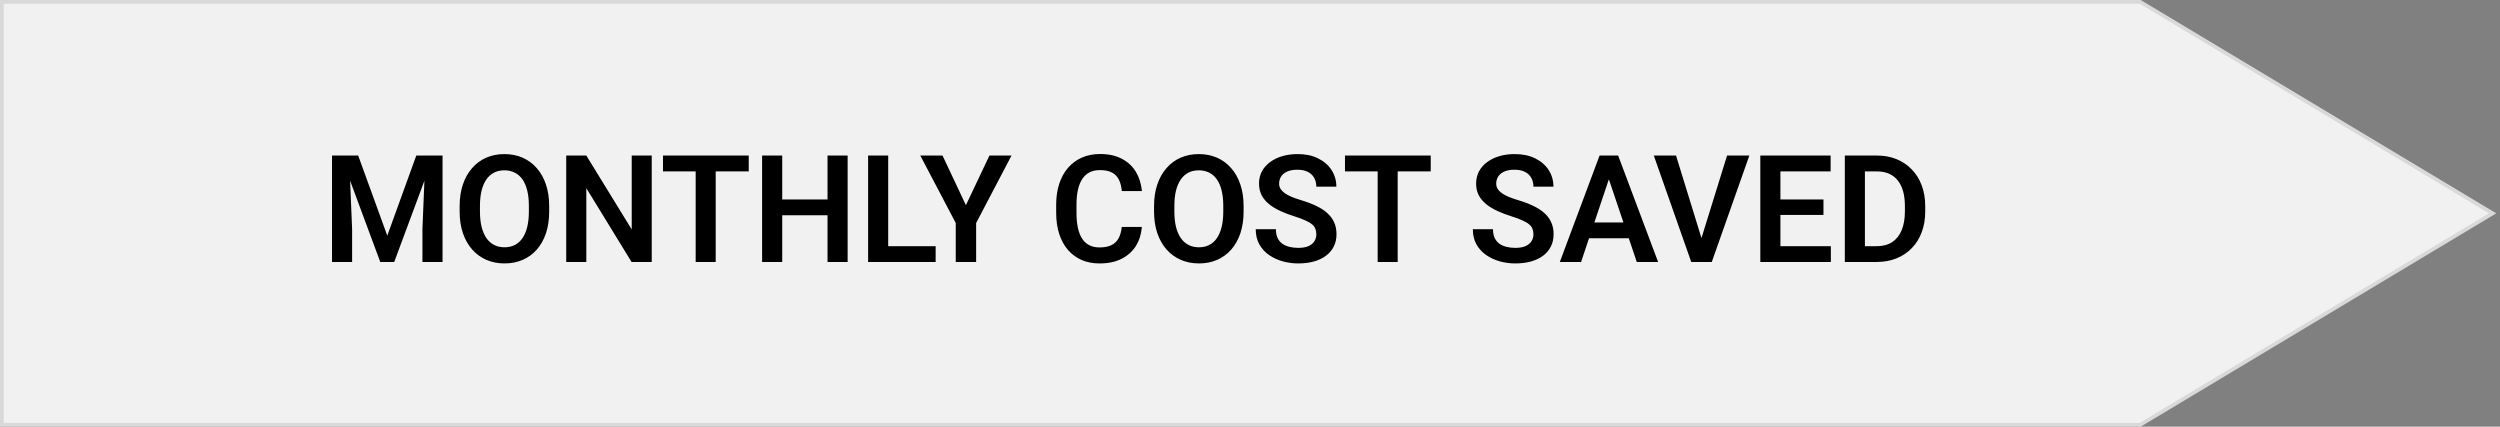
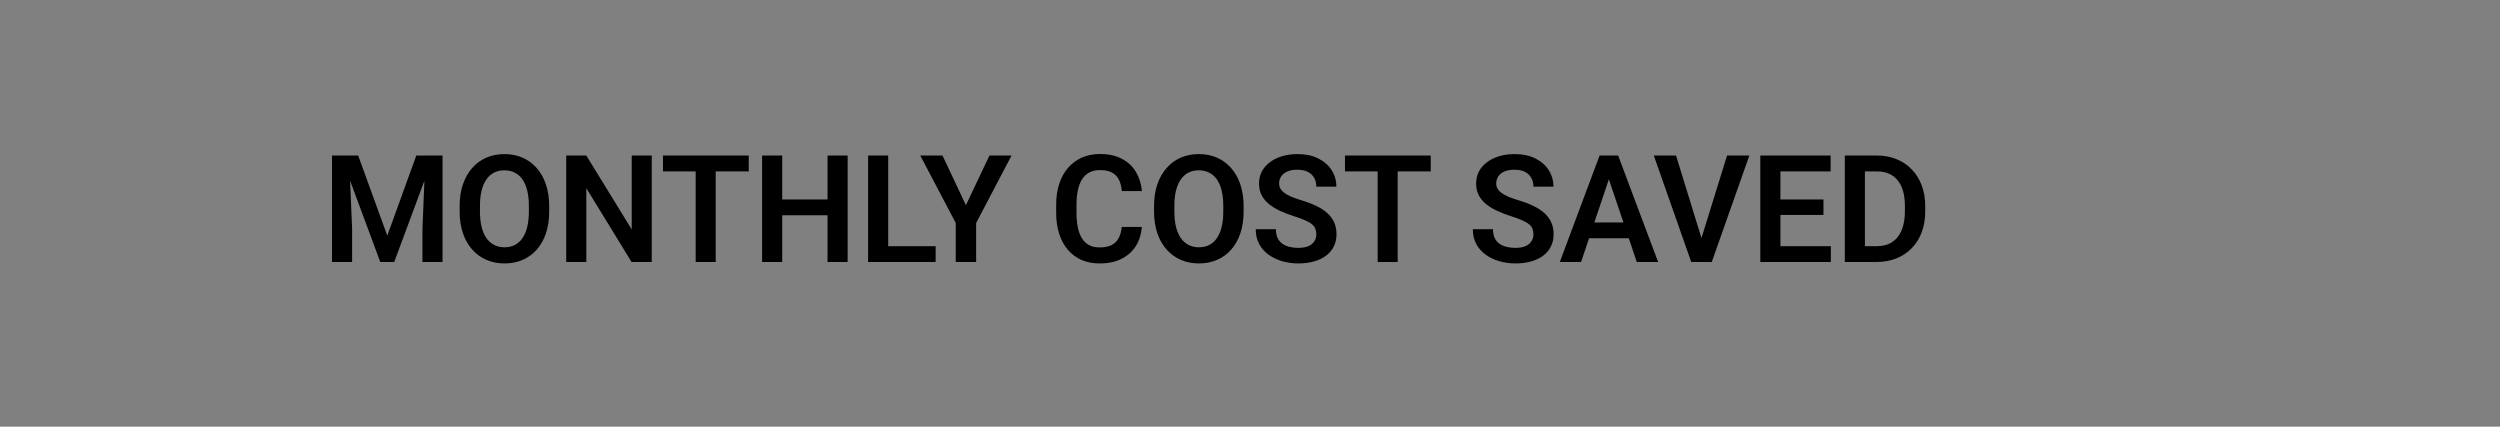
<svg xmlns="http://www.w3.org/2000/svg" width="334" height="57" viewBox="0 0 334 57" fill="none">
  <rect x="0" y="0" width="334" height="57" fill="#808080" stroke="none" />
-   <path d="M0.25 0.25H285.931L333.014 28.5L285.931 56.75H0.25V0.25Z" fill="#F1F1F1" stroke="#D9D9D9" stroke-width="0.5" />
  <path d="M45.529 20.781H47.853L51.74 31.484L55.617 20.781H57.951L52.668 35H50.803L45.529 20.781ZM44.357 20.781H46.633L47.043 30.615V35H44.357V20.781ZM56.838 20.781H59.123V35H56.438V30.615L56.838 20.781ZM73.371 27.529V28.262C73.371 29.336 73.228 30.303 72.941 31.162C72.655 32.015 72.248 32.741 71.721 33.34C71.193 33.939 70.565 34.398 69.836 34.717C69.107 35.036 68.296 35.195 67.404 35.195C66.525 35.195 65.718 35.036 64.982 34.717C64.253 34.398 63.622 33.939 63.088 33.34C62.554 32.741 62.141 32.015 61.848 31.162C61.555 30.303 61.408 29.336 61.408 28.262V27.529C61.408 26.449 61.555 25.482 61.848 24.629C62.141 23.776 62.551 23.05 63.078 22.451C63.605 21.846 64.234 21.384 64.963 21.064C65.699 20.745 66.506 20.586 67.385 20.586C68.277 20.586 69.087 20.745 69.816 21.064C70.546 21.384 71.174 21.846 71.701 22.451C72.235 23.05 72.645 23.776 72.932 24.629C73.225 25.482 73.371 26.449 73.371 27.529ZM70.656 28.262V27.51C70.656 26.735 70.585 26.055 70.441 25.469C70.298 24.876 70.087 24.378 69.807 23.975C69.527 23.571 69.182 23.268 68.772 23.066C68.361 22.858 67.899 22.754 67.385 22.754C66.864 22.754 66.402 22.858 65.998 23.066C65.601 23.268 65.262 23.571 64.982 23.975C64.703 24.378 64.488 24.876 64.338 25.469C64.195 26.055 64.123 26.735 64.123 27.51V28.262C64.123 29.03 64.195 29.71 64.338 30.303C64.488 30.895 64.703 31.396 64.982 31.807C65.269 32.21 65.614 32.516 66.018 32.725C66.421 32.933 66.883 33.037 67.404 33.037C67.925 33.037 68.387 32.933 68.791 32.725C69.195 32.516 69.533 32.21 69.807 31.807C70.087 31.396 70.298 30.895 70.441 30.303C70.585 29.71 70.656 29.03 70.656 28.262ZM87.072 20.781V35H84.377L78.332 25.137V35H75.647V20.781H78.332L84.397 30.654V20.781H87.072ZM95.617 20.781V35H92.941V20.781H95.617ZM100.031 20.781V22.9H88.576V20.781H100.031ZM111.252 26.65V28.76H103.771V26.65H111.252ZM104.504 20.781V35H101.818V20.781H104.504ZM113.244 20.781V35H110.559V20.781H113.244ZM125.002 32.891V35H117.854V32.891H125.002ZM118.664 20.781V35H115.979V20.781H118.664ZM125.92 20.781L129.045 27.412L132.189 20.781H135.139L130.412 29.795V35H127.688V29.795L122.951 20.781H125.92ZM149.865 30.322H152.551C152.479 31.273 152.215 32.116 151.76 32.852C151.304 33.581 150.669 34.154 149.855 34.57C149.042 34.987 148.055 35.195 146.896 35.195C146.005 35.195 145.201 35.039 144.484 34.727C143.775 34.408 143.166 33.955 142.658 33.369C142.157 32.777 141.773 32.067 141.506 31.24C141.239 30.407 141.105 29.473 141.105 28.438V27.354C141.105 26.318 141.242 25.384 141.516 24.551C141.789 23.717 142.18 23.008 142.688 22.422C143.202 21.829 143.817 21.374 144.533 21.055C145.256 20.736 146.063 20.576 146.955 20.576C148.114 20.576 149.094 20.791 149.895 21.221C150.695 21.644 151.317 22.227 151.76 22.969C152.202 23.711 152.469 24.564 152.561 25.527H149.875C149.823 24.928 149.693 24.421 149.484 24.004C149.283 23.587 148.977 23.271 148.566 23.057C148.163 22.835 147.626 22.725 146.955 22.725C146.434 22.725 145.975 22.822 145.578 23.018C145.188 23.213 144.862 23.506 144.602 23.896C144.341 24.281 144.146 24.762 144.016 25.342C143.885 25.915 143.82 26.579 143.82 27.334V28.438C143.82 29.16 143.879 29.808 143.996 30.381C144.113 30.954 144.296 31.439 144.543 31.836C144.79 32.233 145.109 32.536 145.5 32.744C145.891 32.953 146.356 33.057 146.896 33.057C147.554 33.057 148.088 32.953 148.498 32.744C148.915 32.536 149.23 32.23 149.445 31.826C149.667 31.422 149.807 30.921 149.865 30.322ZM166.145 27.529V28.262C166.145 29.336 166.001 30.303 165.715 31.162C165.428 32.015 165.021 32.741 164.494 33.34C163.967 33.939 163.339 34.398 162.609 34.717C161.88 35.036 161.07 35.195 160.178 35.195C159.299 35.195 158.492 35.036 157.756 34.717C157.027 34.398 156.395 33.939 155.861 33.34C155.327 32.741 154.914 32.015 154.621 31.162C154.328 30.303 154.182 29.336 154.182 28.262V27.529C154.182 26.449 154.328 25.482 154.621 24.629C154.914 23.776 155.324 23.05 155.852 22.451C156.379 21.846 157.007 21.384 157.736 21.064C158.472 20.745 159.279 20.586 160.158 20.586C161.05 20.586 161.861 20.745 162.59 21.064C163.319 21.384 163.947 21.846 164.475 22.451C165.008 23.05 165.419 23.776 165.705 24.629C165.998 25.482 166.145 26.449 166.145 27.529ZM163.43 28.262V27.51C163.43 26.735 163.358 26.055 163.215 25.469C163.072 24.876 162.86 24.378 162.58 23.975C162.3 23.571 161.955 23.268 161.545 23.066C161.135 22.858 160.673 22.754 160.158 22.754C159.637 22.754 159.175 22.858 158.771 23.066C158.374 23.268 158.036 23.571 157.756 23.975C157.476 24.378 157.261 24.876 157.111 25.469C156.968 26.055 156.896 26.735 156.896 27.51V28.262C156.896 29.03 156.968 29.71 157.111 30.303C157.261 30.895 157.476 31.396 157.756 31.807C158.042 32.21 158.387 32.516 158.791 32.725C159.195 32.933 159.657 33.037 160.178 33.037C160.699 33.037 161.161 32.933 161.564 32.725C161.968 32.516 162.307 32.21 162.58 31.807C162.86 31.396 163.072 30.895 163.215 30.303C163.358 29.71 163.43 29.03 163.43 28.262ZM175.861 31.309C175.861 31.035 175.819 30.791 175.734 30.576C175.656 30.355 175.51 30.156 175.295 29.98C175.087 29.798 174.79 29.622 174.406 29.453C174.029 29.277 173.54 29.095 172.941 28.906C172.277 28.698 171.659 28.463 171.086 28.203C170.513 27.943 170.008 27.64 169.572 27.295C169.143 26.95 168.807 26.553 168.566 26.104C168.326 25.648 168.205 25.12 168.205 24.521C168.205 23.936 168.329 23.402 168.576 22.92C168.83 22.438 169.188 22.025 169.65 21.68C170.113 21.328 170.656 21.058 171.281 20.869C171.913 20.68 172.609 20.586 173.371 20.586C174.426 20.586 175.337 20.778 176.105 21.162C176.88 21.546 177.479 22.067 177.902 22.725C178.326 23.382 178.537 24.121 178.537 24.941H175.861C175.861 24.499 175.767 24.108 175.578 23.77C175.396 23.431 175.116 23.164 174.738 22.969C174.367 22.773 173.898 22.676 173.332 22.676C172.785 22.676 172.329 22.757 171.965 22.92C171.607 23.083 171.337 23.304 171.154 23.584C170.979 23.864 170.891 24.176 170.891 24.521C170.891 24.782 170.952 25.016 171.076 25.225C171.2 25.426 171.385 25.619 171.633 25.801C171.88 25.977 172.186 26.143 172.551 26.299C172.922 26.449 173.352 26.598 173.84 26.748C174.621 26.982 175.305 27.243 175.891 27.529C176.483 27.816 176.975 28.141 177.365 28.506C177.762 28.87 178.059 29.281 178.254 29.736C178.456 30.192 178.557 30.71 178.557 31.289C178.557 31.901 178.436 32.448 178.195 32.93C177.954 33.411 177.609 33.822 177.16 34.16C176.711 34.499 176.171 34.756 175.539 34.932C174.914 35.107 174.214 35.195 173.439 35.195C172.749 35.195 172.066 35.104 171.389 34.922C170.718 34.733 170.109 34.453 169.562 34.082C169.016 33.704 168.579 33.229 168.254 32.656C167.928 32.077 167.766 31.4 167.766 30.625H170.461C170.461 31.074 170.533 31.458 170.676 31.777C170.826 32.09 171.034 32.347 171.301 32.549C171.574 32.744 171.893 32.887 172.258 32.978C172.622 33.07 173.016 33.115 173.439 33.115C173.986 33.115 174.436 33.04 174.787 32.891C175.145 32.734 175.412 32.52 175.588 32.246C175.77 31.973 175.861 31.66 175.861 31.309ZM186.73 20.781V35H184.055V20.781H186.73ZM191.145 20.781V22.9H179.689V20.781H191.145ZM204.865 31.309C204.865 31.035 204.823 30.791 204.738 30.576C204.66 30.355 204.514 30.156 204.299 29.98C204.09 29.798 203.794 29.622 203.41 29.453C203.033 29.277 202.544 29.095 201.945 28.906C201.281 28.698 200.663 28.463 200.09 28.203C199.517 27.943 199.012 27.64 198.576 27.295C198.146 26.95 197.811 26.553 197.57 26.104C197.329 25.648 197.209 25.12 197.209 24.521C197.209 23.936 197.333 23.402 197.58 22.92C197.834 22.438 198.192 22.025 198.654 21.68C199.117 21.328 199.66 21.058 200.285 20.869C200.917 20.68 201.613 20.586 202.375 20.586C203.43 20.586 204.341 20.778 205.109 21.162C205.884 21.546 206.483 22.067 206.906 22.725C207.329 23.382 207.541 24.121 207.541 24.941H204.865C204.865 24.499 204.771 24.108 204.582 23.77C204.4 23.431 204.12 23.164 203.742 22.969C203.371 22.773 202.902 22.676 202.336 22.676C201.789 22.676 201.333 22.757 200.969 22.92C200.611 23.083 200.34 23.304 200.158 23.584C199.982 23.864 199.895 24.176 199.895 24.521C199.895 24.782 199.956 25.016 200.08 25.225C200.204 25.426 200.389 25.619 200.637 25.801C200.884 25.977 201.19 26.143 201.555 26.299C201.926 26.449 202.355 26.598 202.844 26.748C203.625 26.982 204.309 27.243 204.895 27.529C205.487 27.816 205.979 28.141 206.369 28.506C206.766 28.87 207.062 29.281 207.258 29.736C207.46 30.192 207.561 30.71 207.561 31.289C207.561 31.901 207.44 32.448 207.199 32.93C206.958 33.411 206.613 33.822 206.164 34.16C205.715 34.499 205.174 34.756 204.543 34.932C203.918 35.107 203.218 35.195 202.443 35.195C201.753 35.195 201.07 35.104 200.393 34.922C199.722 34.733 199.113 34.453 198.566 34.082C198.02 33.704 197.583 33.229 197.258 32.656C196.932 32.077 196.77 31.4 196.77 30.625H199.465C199.465 31.074 199.536 31.458 199.68 31.777C199.829 32.09 200.038 32.347 200.305 32.549C200.578 32.744 200.897 32.887 201.262 32.978C201.626 33.07 202.02 33.115 202.443 33.115C202.99 33.115 203.439 33.04 203.791 32.891C204.149 32.734 204.416 32.52 204.592 32.246C204.774 31.973 204.865 31.66 204.865 31.309ZM215.285 22.939L211.232 35H208.391L213.703 20.781H215.52L215.285 22.939ZM218.674 35L214.602 22.939L214.357 20.781H216.184L221.525 35H218.674ZM218.488 29.717V31.836H210.861V29.717H218.488ZM227.189 32.217L230.734 20.781H233.713L228.693 35H226.711L227.189 32.217ZM223.918 20.781L227.443 32.217L227.951 35H225.949L220.949 20.781H223.918ZM244.602 32.891V35H237.043V32.891H244.602ZM237.863 20.781V35H235.178V20.781H237.863ZM243.615 26.65V28.711H237.043V26.65H243.615ZM244.572 20.781V22.9H237.043V20.781H244.572ZM250.715 35H247.648L247.668 32.891H250.715C251.542 32.891 252.235 32.708 252.795 32.344C253.355 31.973 253.778 31.442 254.064 30.752C254.351 30.055 254.494 29.222 254.494 28.252V27.52C254.494 26.771 254.413 26.11 254.25 25.537C254.087 24.964 253.846 24.482 253.527 24.092C253.215 23.701 252.827 23.405 252.365 23.203C251.903 23.001 251.372 22.9 250.773 22.9H247.59V20.781H250.773C251.724 20.781 252.59 20.941 253.371 21.26C254.159 21.579 254.839 22.038 255.412 22.637C255.992 23.229 256.434 23.939 256.74 24.766C257.053 25.592 257.209 26.517 257.209 27.539V28.252C257.209 29.268 257.053 30.192 256.74 31.025C256.434 31.852 255.992 32.562 255.412 33.154C254.839 33.747 254.156 34.203 253.361 34.522C252.567 34.84 251.685 35 250.715 35ZM249.152 20.781V35H246.467V20.781H249.152Z" fill="black" />
</svg>